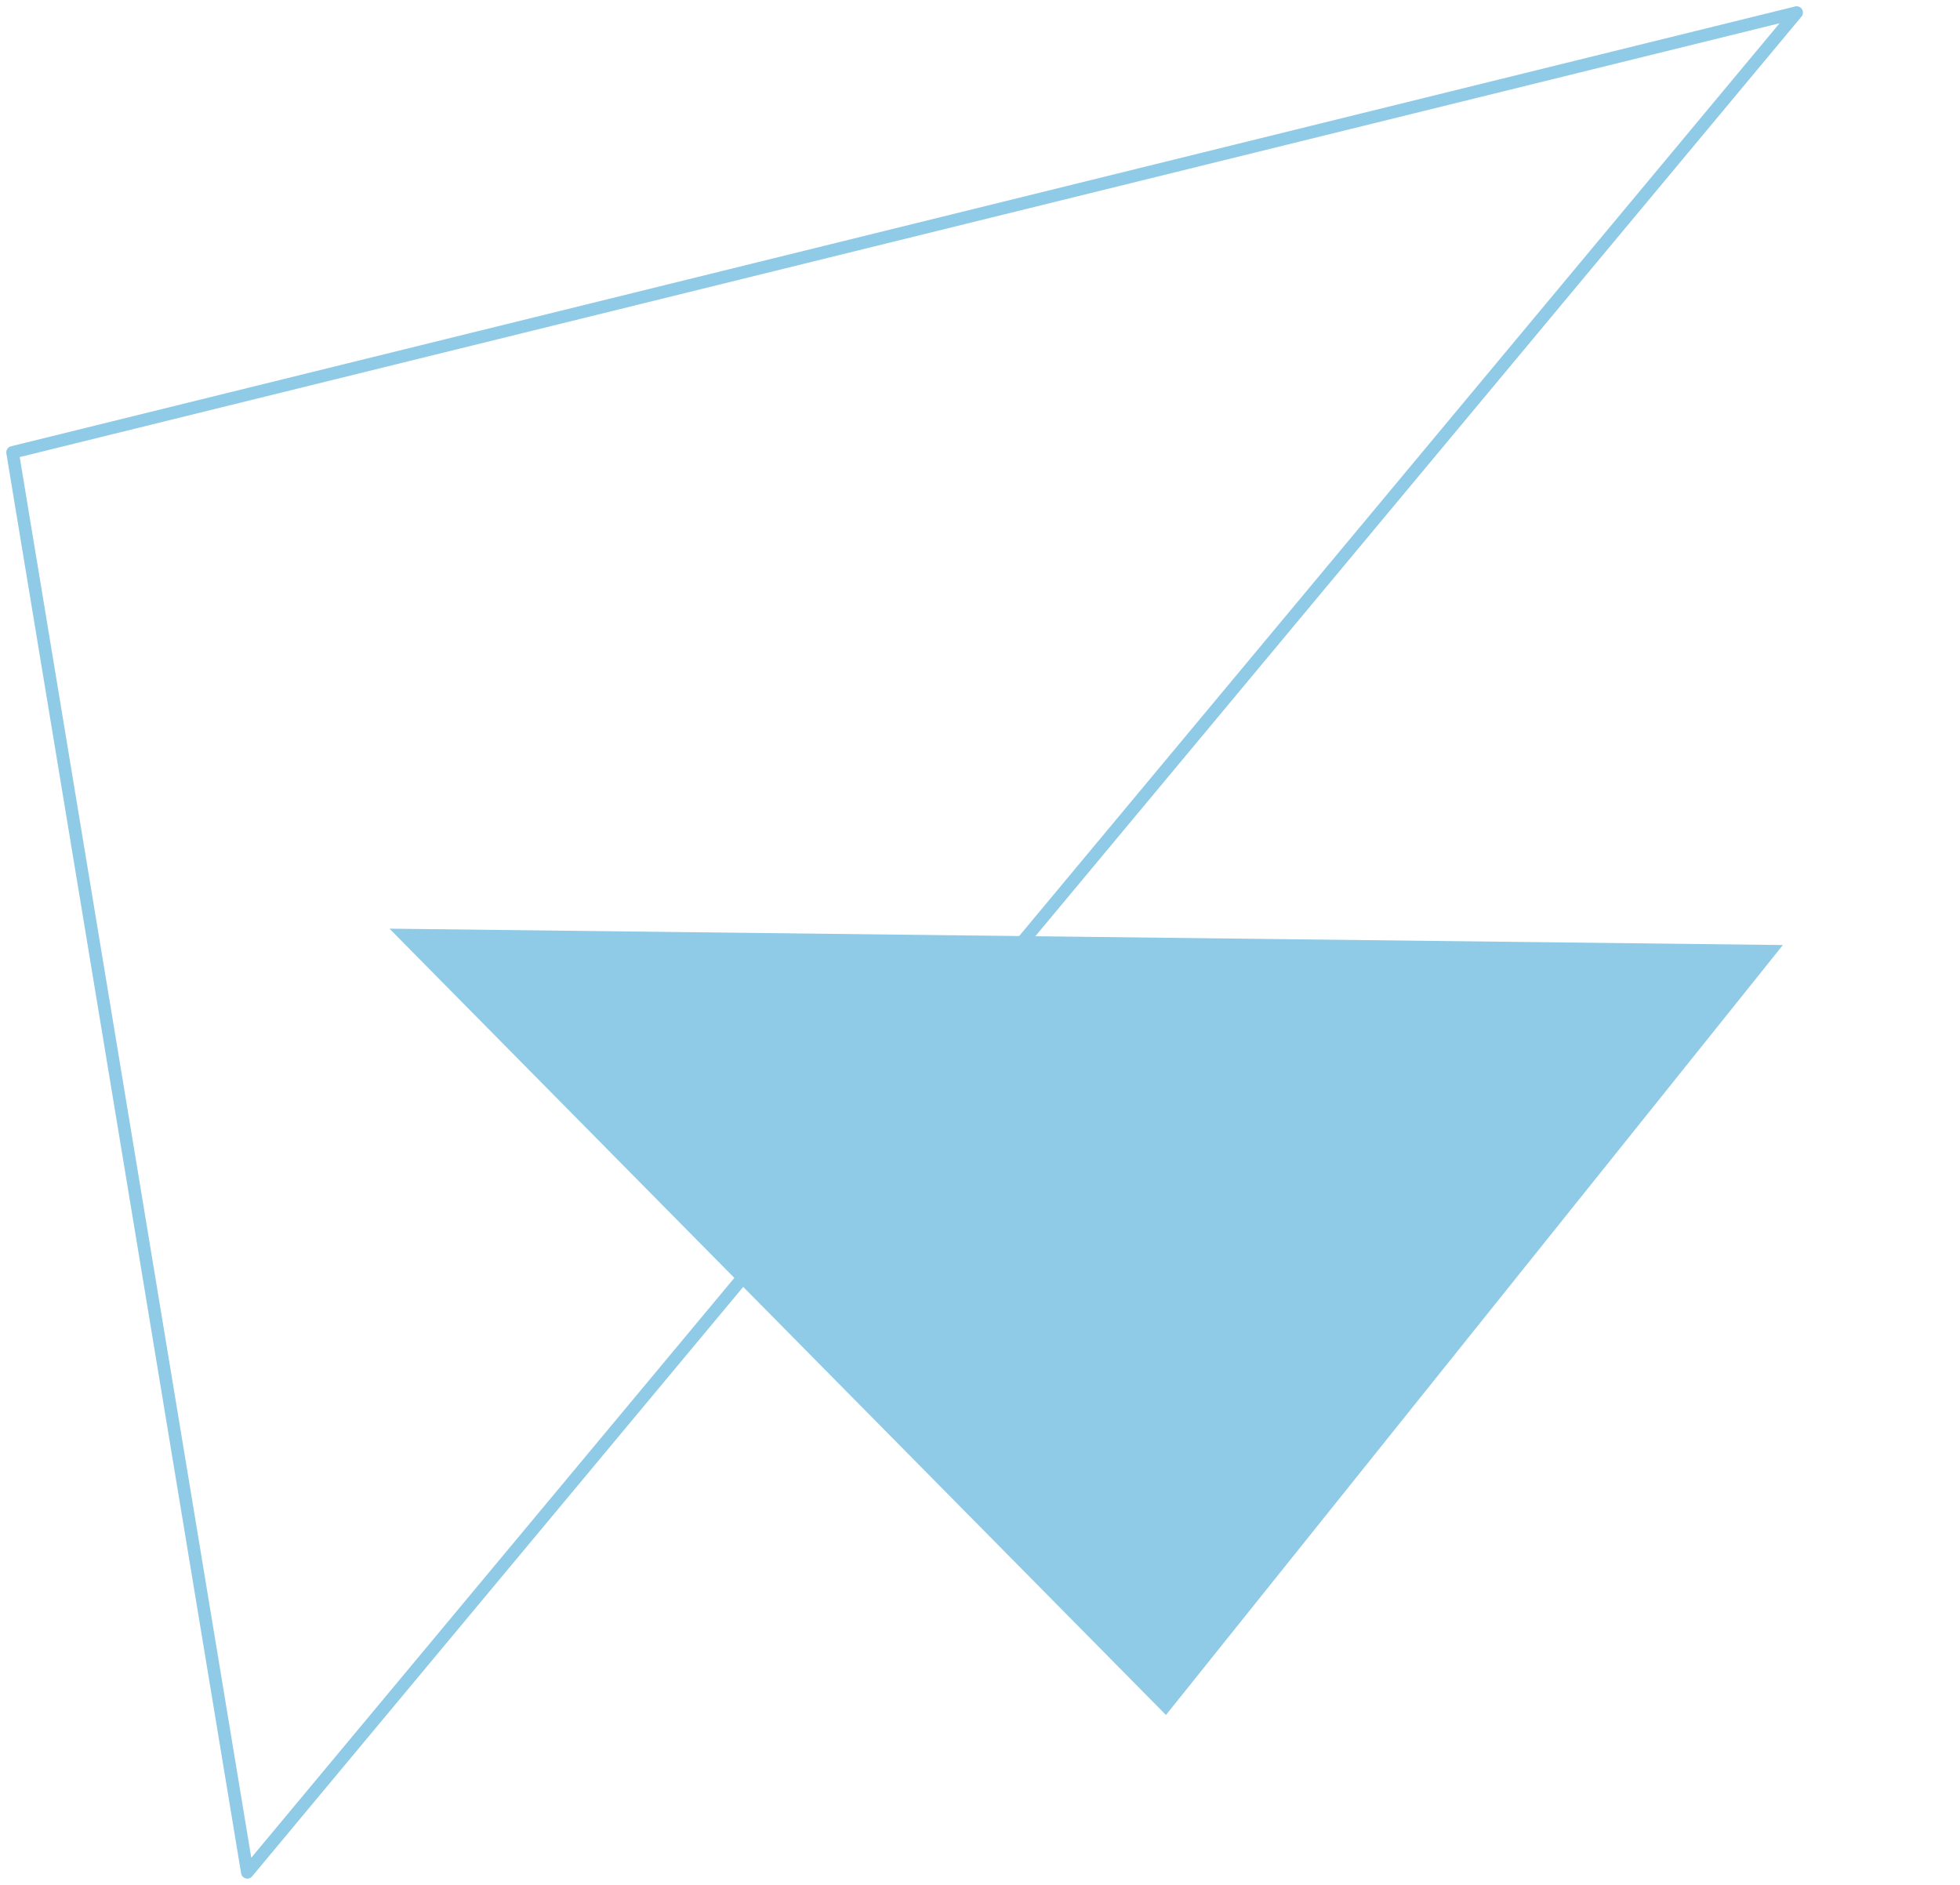
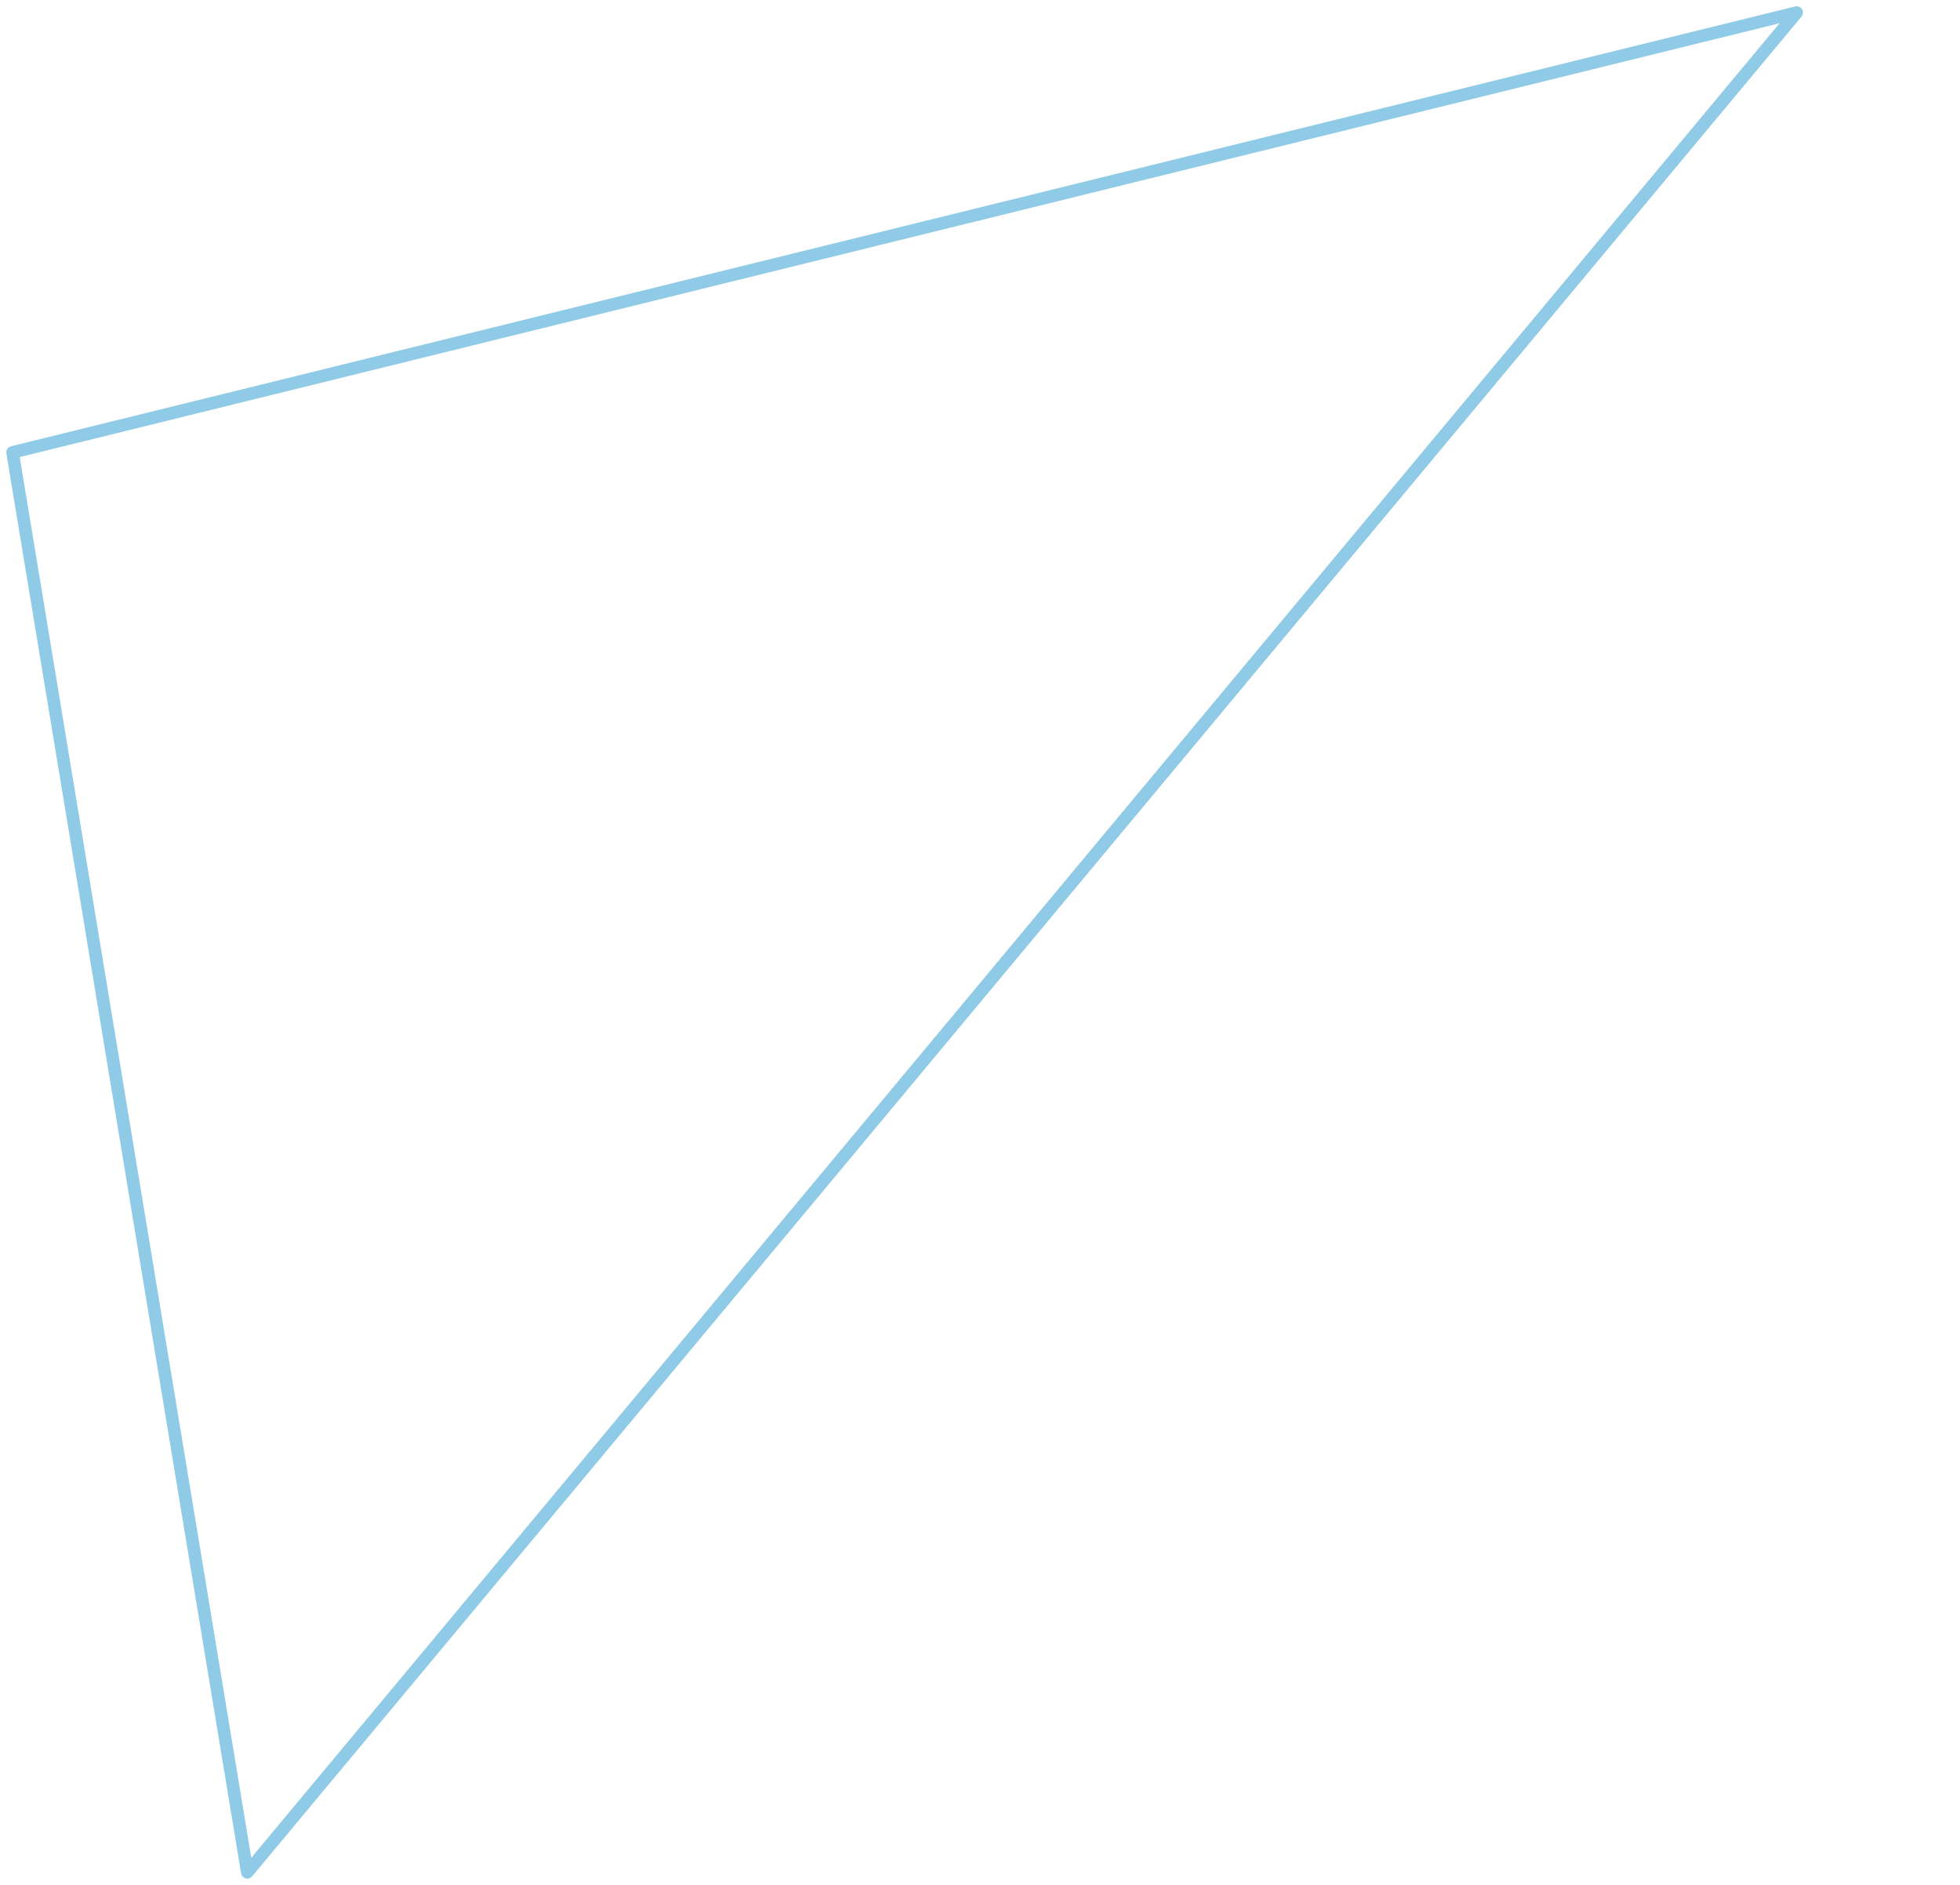
<svg xmlns="http://www.w3.org/2000/svg" width="156" height="150" viewBox="0 0 156 150" fill="none">
  <path d="M19.684 149L1 36L143 1L19.684 149Z" stroke="#8FCAE6" stroke-linecap="round" stroke-linejoin="round" />
-   <path d="M141.902 75.207L92.801 136.479L31 73.905L141.902 75.207Z" fill="#8FCAE6" />
</svg>